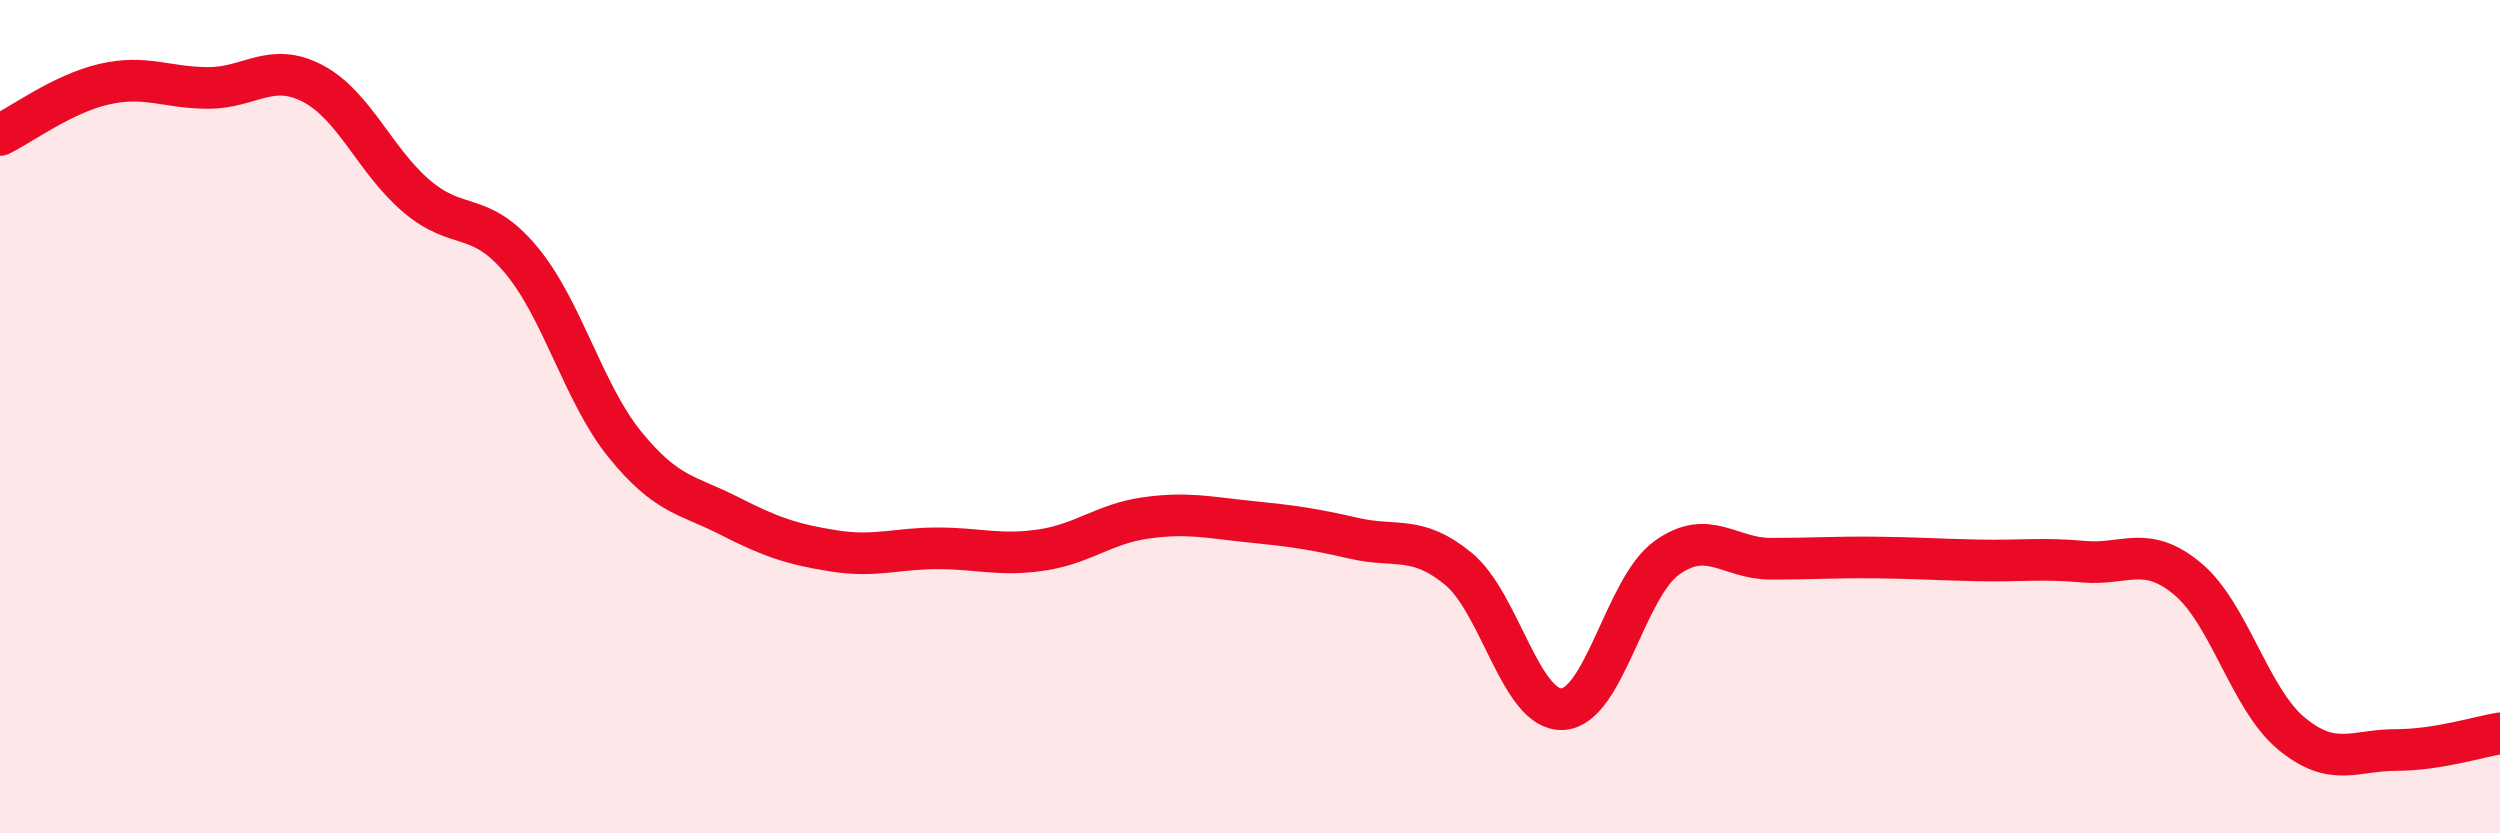
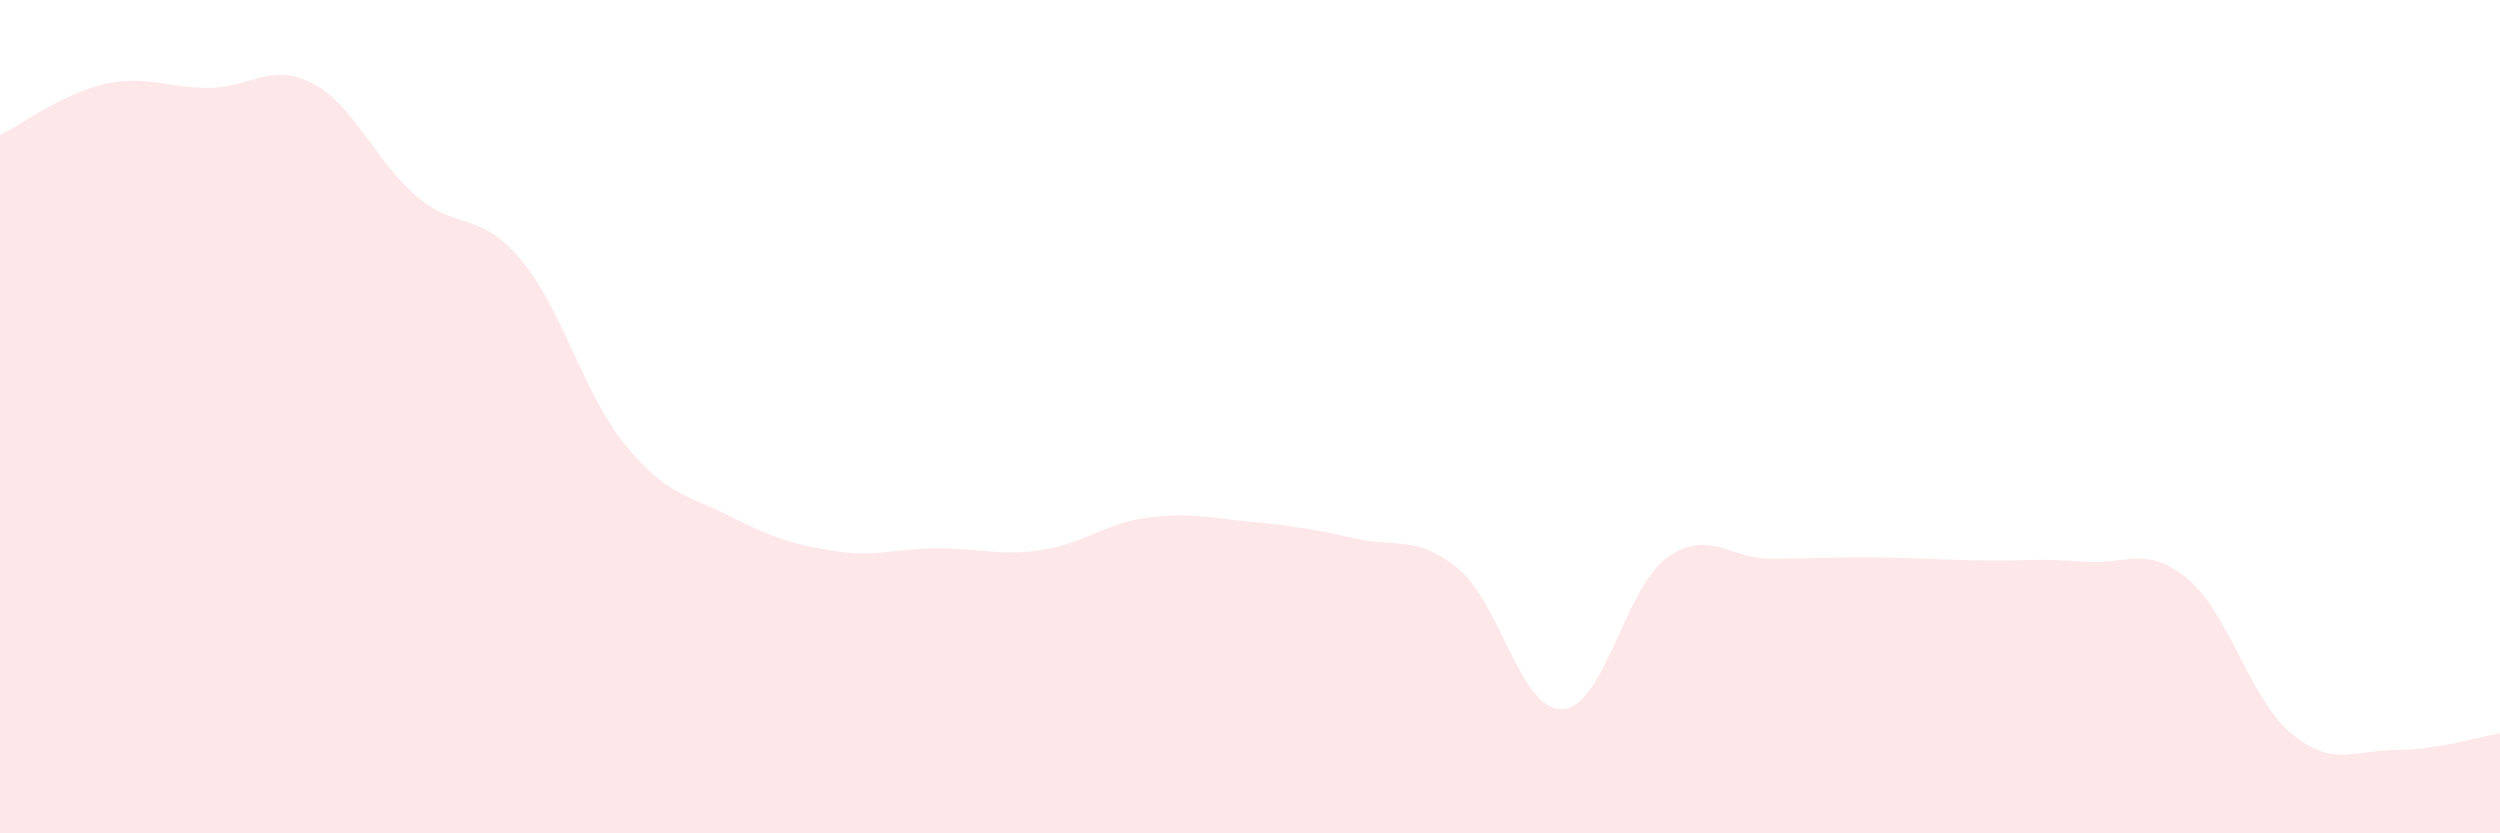
<svg xmlns="http://www.w3.org/2000/svg" width="60" height="20" viewBox="0 0 60 20">
  <path d="M 0,3.24 C 0.5,3 1.5,2.25 2.5,2.02 C 3.5,1.79 4,2.11 5,2.11 C 6,2.11 6.5,1.48 7.5,2 C 8.5,2.52 9,3.86 10,4.71 C 11,5.56 11.5,5.04 12.5,6.23 C 13.5,7.42 14,9.44 15,10.67 C 16,11.9 16.5,11.87 17.5,12.38 C 18.5,12.89 19,13.06 20,13.22 C 21,13.38 21.5,13.16 22.5,13.16 C 23.5,13.16 24,13.35 25,13.2 C 26,13.05 26.5,12.57 27.5,12.43 C 28.5,12.29 29,12.42 30,12.52 C 31,12.62 31.5,12.69 32.5,12.92 C 33.5,13.15 34,12.83 35,13.65 C 36,14.47 36.5,17.07 37.5,17.02 C 38.5,16.97 39,14.11 40,13.39 C 41,12.67 41.5,13.41 42.5,13.41 C 43.5,13.41 44,13.37 45,13.38 C 46,13.39 46.5,13.43 47.5,13.45 C 48.5,13.47 49,13.39 50,13.48 C 51,13.57 51.5,13.06 52.5,13.89 C 53.5,14.72 54,16.79 55,17.61 C 56,18.43 56.5,18 57.5,18 C 58.5,18 59.5,17.68 60,17.6L60 20L0 20Z" fill="#EB0A25" opacity="0.1" stroke-linecap="round" stroke-linejoin="round" />
-   <path d="M 0,3.24 C 0.5,3 1.5,2.25 2.5,2.02 C 3.5,1.79 4,2.11 5,2.11 C 6,2.11 6.5,1.48 7.5,2 C 8.5,2.52 9,3.86 10,4.71 C 11,5.56 11.5,5.04 12.5,6.23 C 13.5,7.42 14,9.44 15,10.67 C 16,11.9 16.5,11.87 17.5,12.38 C 18.5,12.89 19,13.06 20,13.22 C 21,13.38 21.5,13.16 22.5,13.16 C 23.5,13.16 24,13.35 25,13.2 C 26,13.05 26.5,12.57 27.5,12.43 C 28.5,12.29 29,12.42 30,12.52 C 31,12.62 31.5,12.69 32.5,12.92 C 33.5,13.15 34,12.83 35,13.65 C 36,14.47 36.5,17.07 37.5,17.02 C 38.5,16.97 39,14.11 40,13.39 C 41,12.67 41.5,13.41 42.5,13.41 C 43.5,13.41 44,13.37 45,13.38 C 46,13.39 46.5,13.43 47.5,13.45 C 48.5,13.47 49,13.39 50,13.48 C 51,13.57 51.5,13.06 52.5,13.89 C 53.5,14.72 54,16.79 55,17.61 C 56,18.43 56.5,18 57.5,18 C 58.5,18 59.5,17.68 60,17.6" stroke="#EB0A25" stroke-width="1" fill="none" stroke-linecap="round" stroke-linejoin="round" />
</svg>